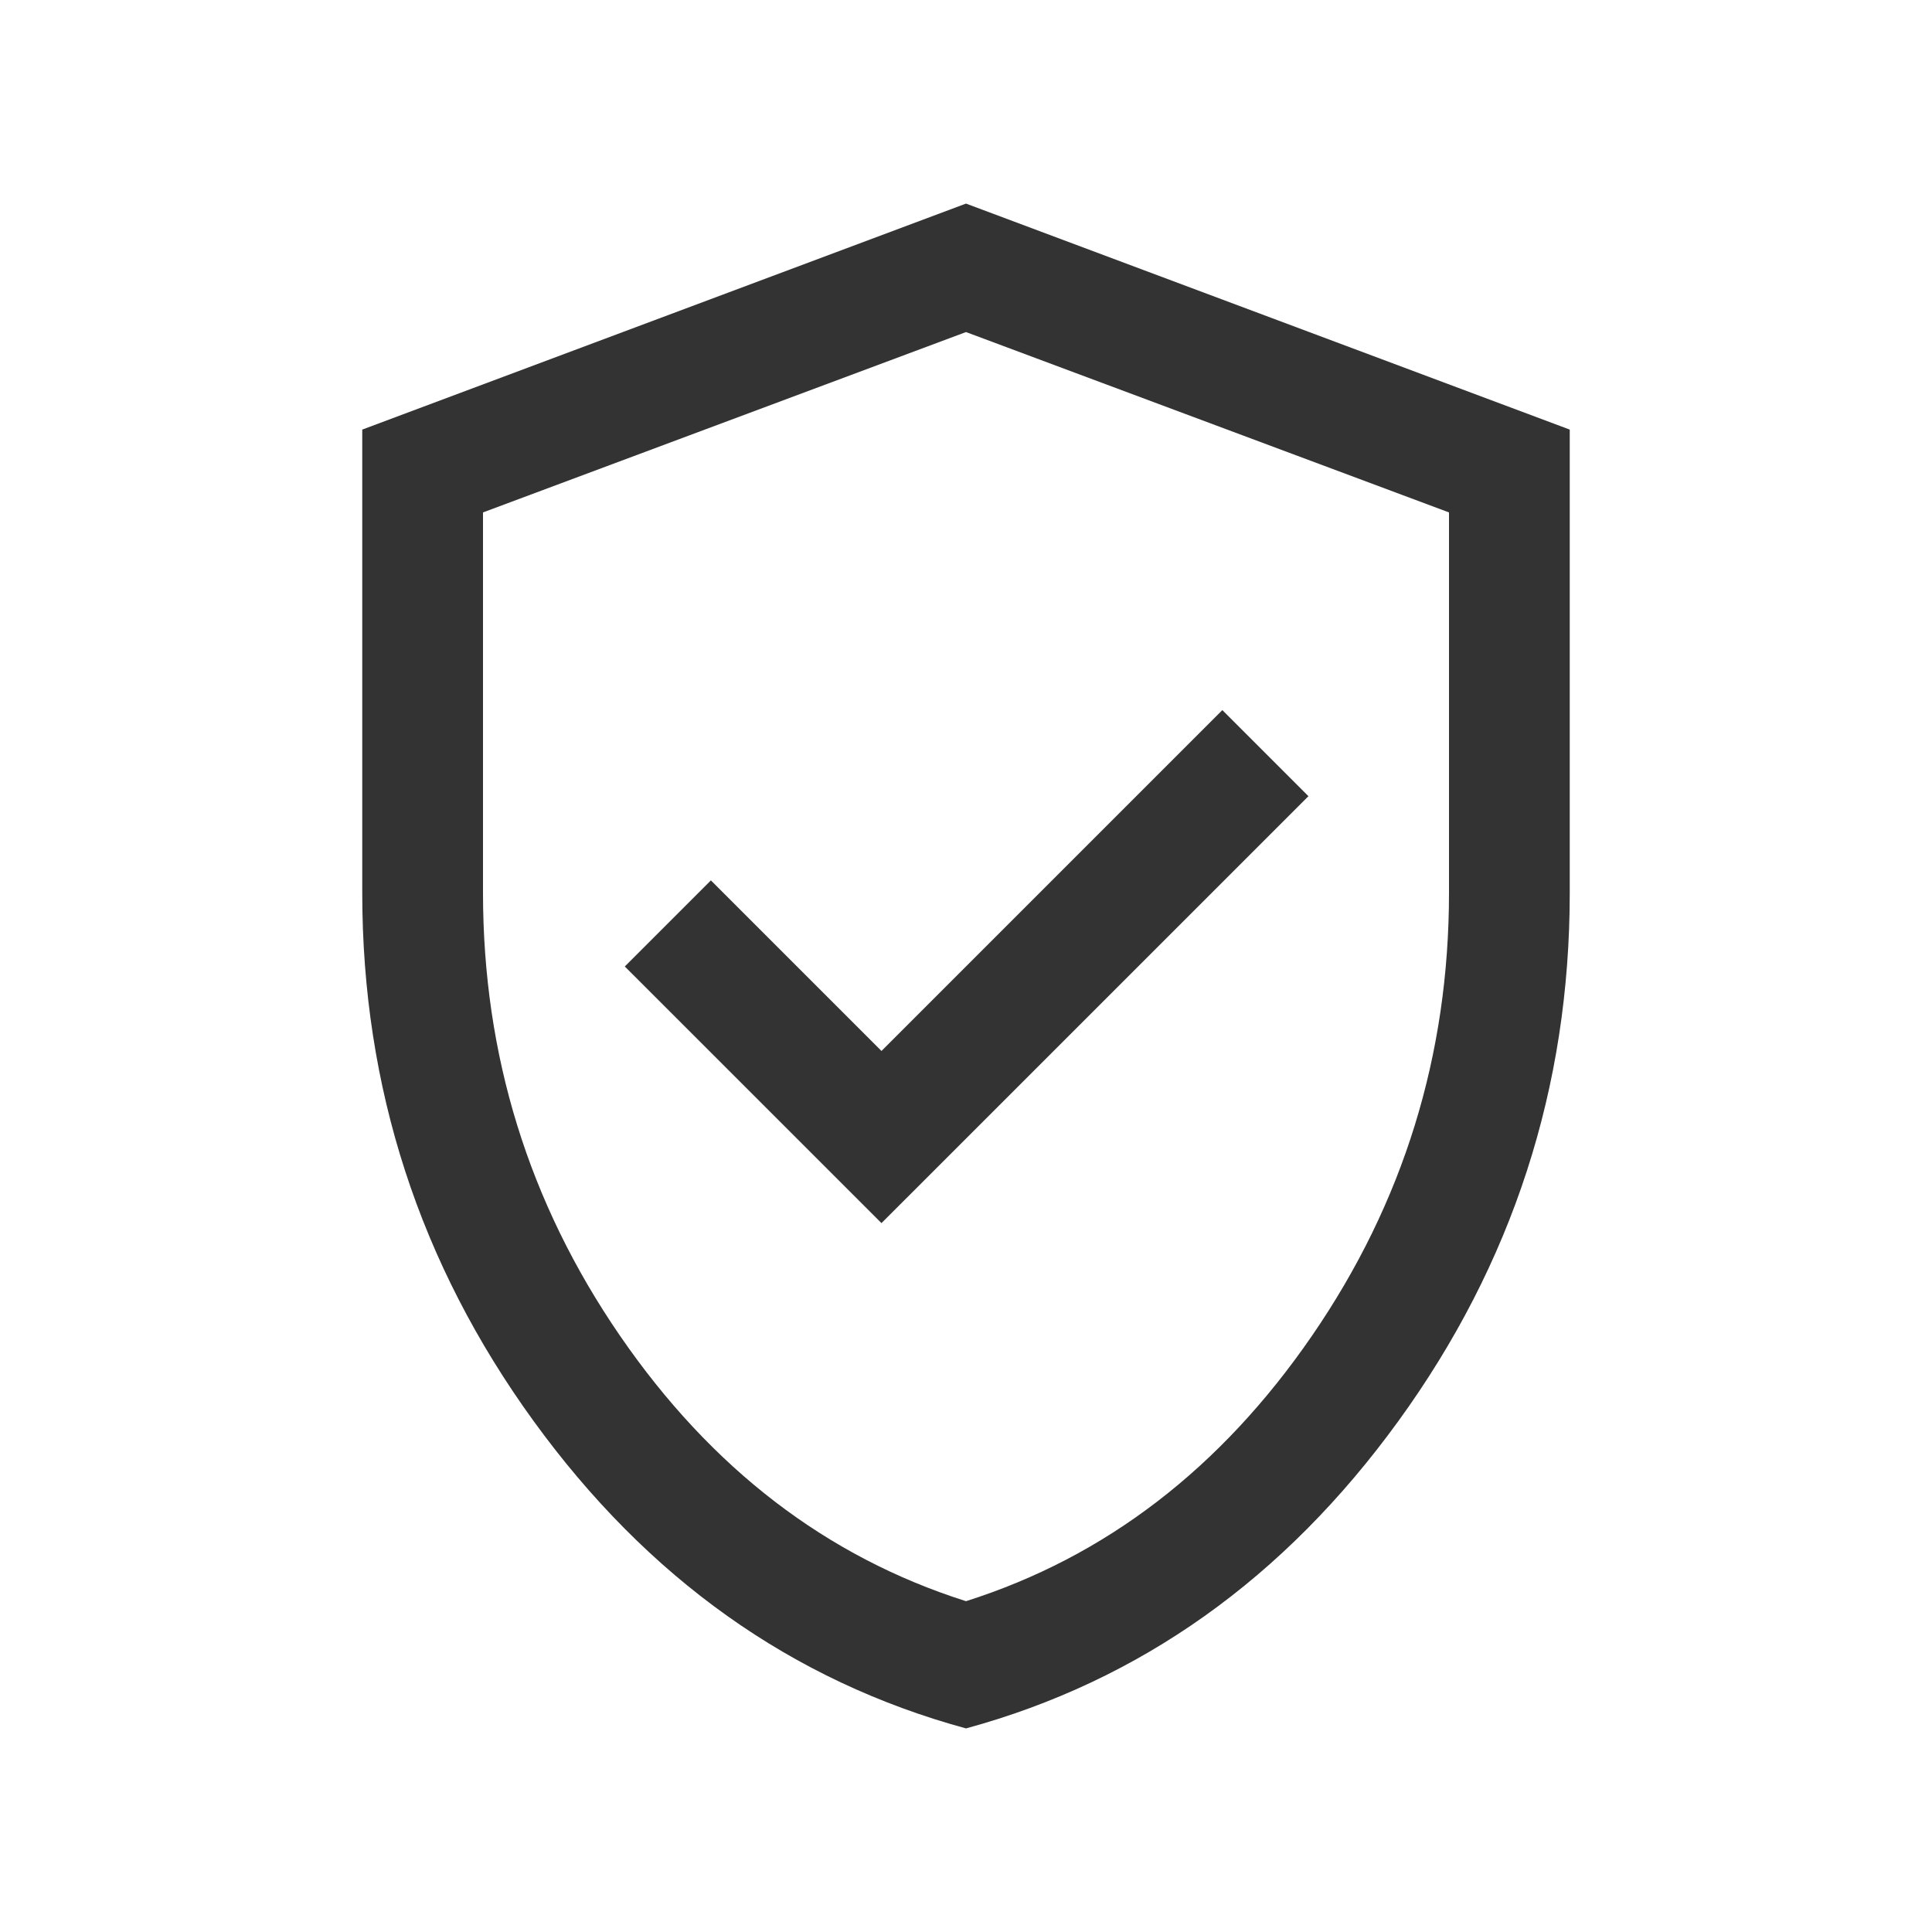
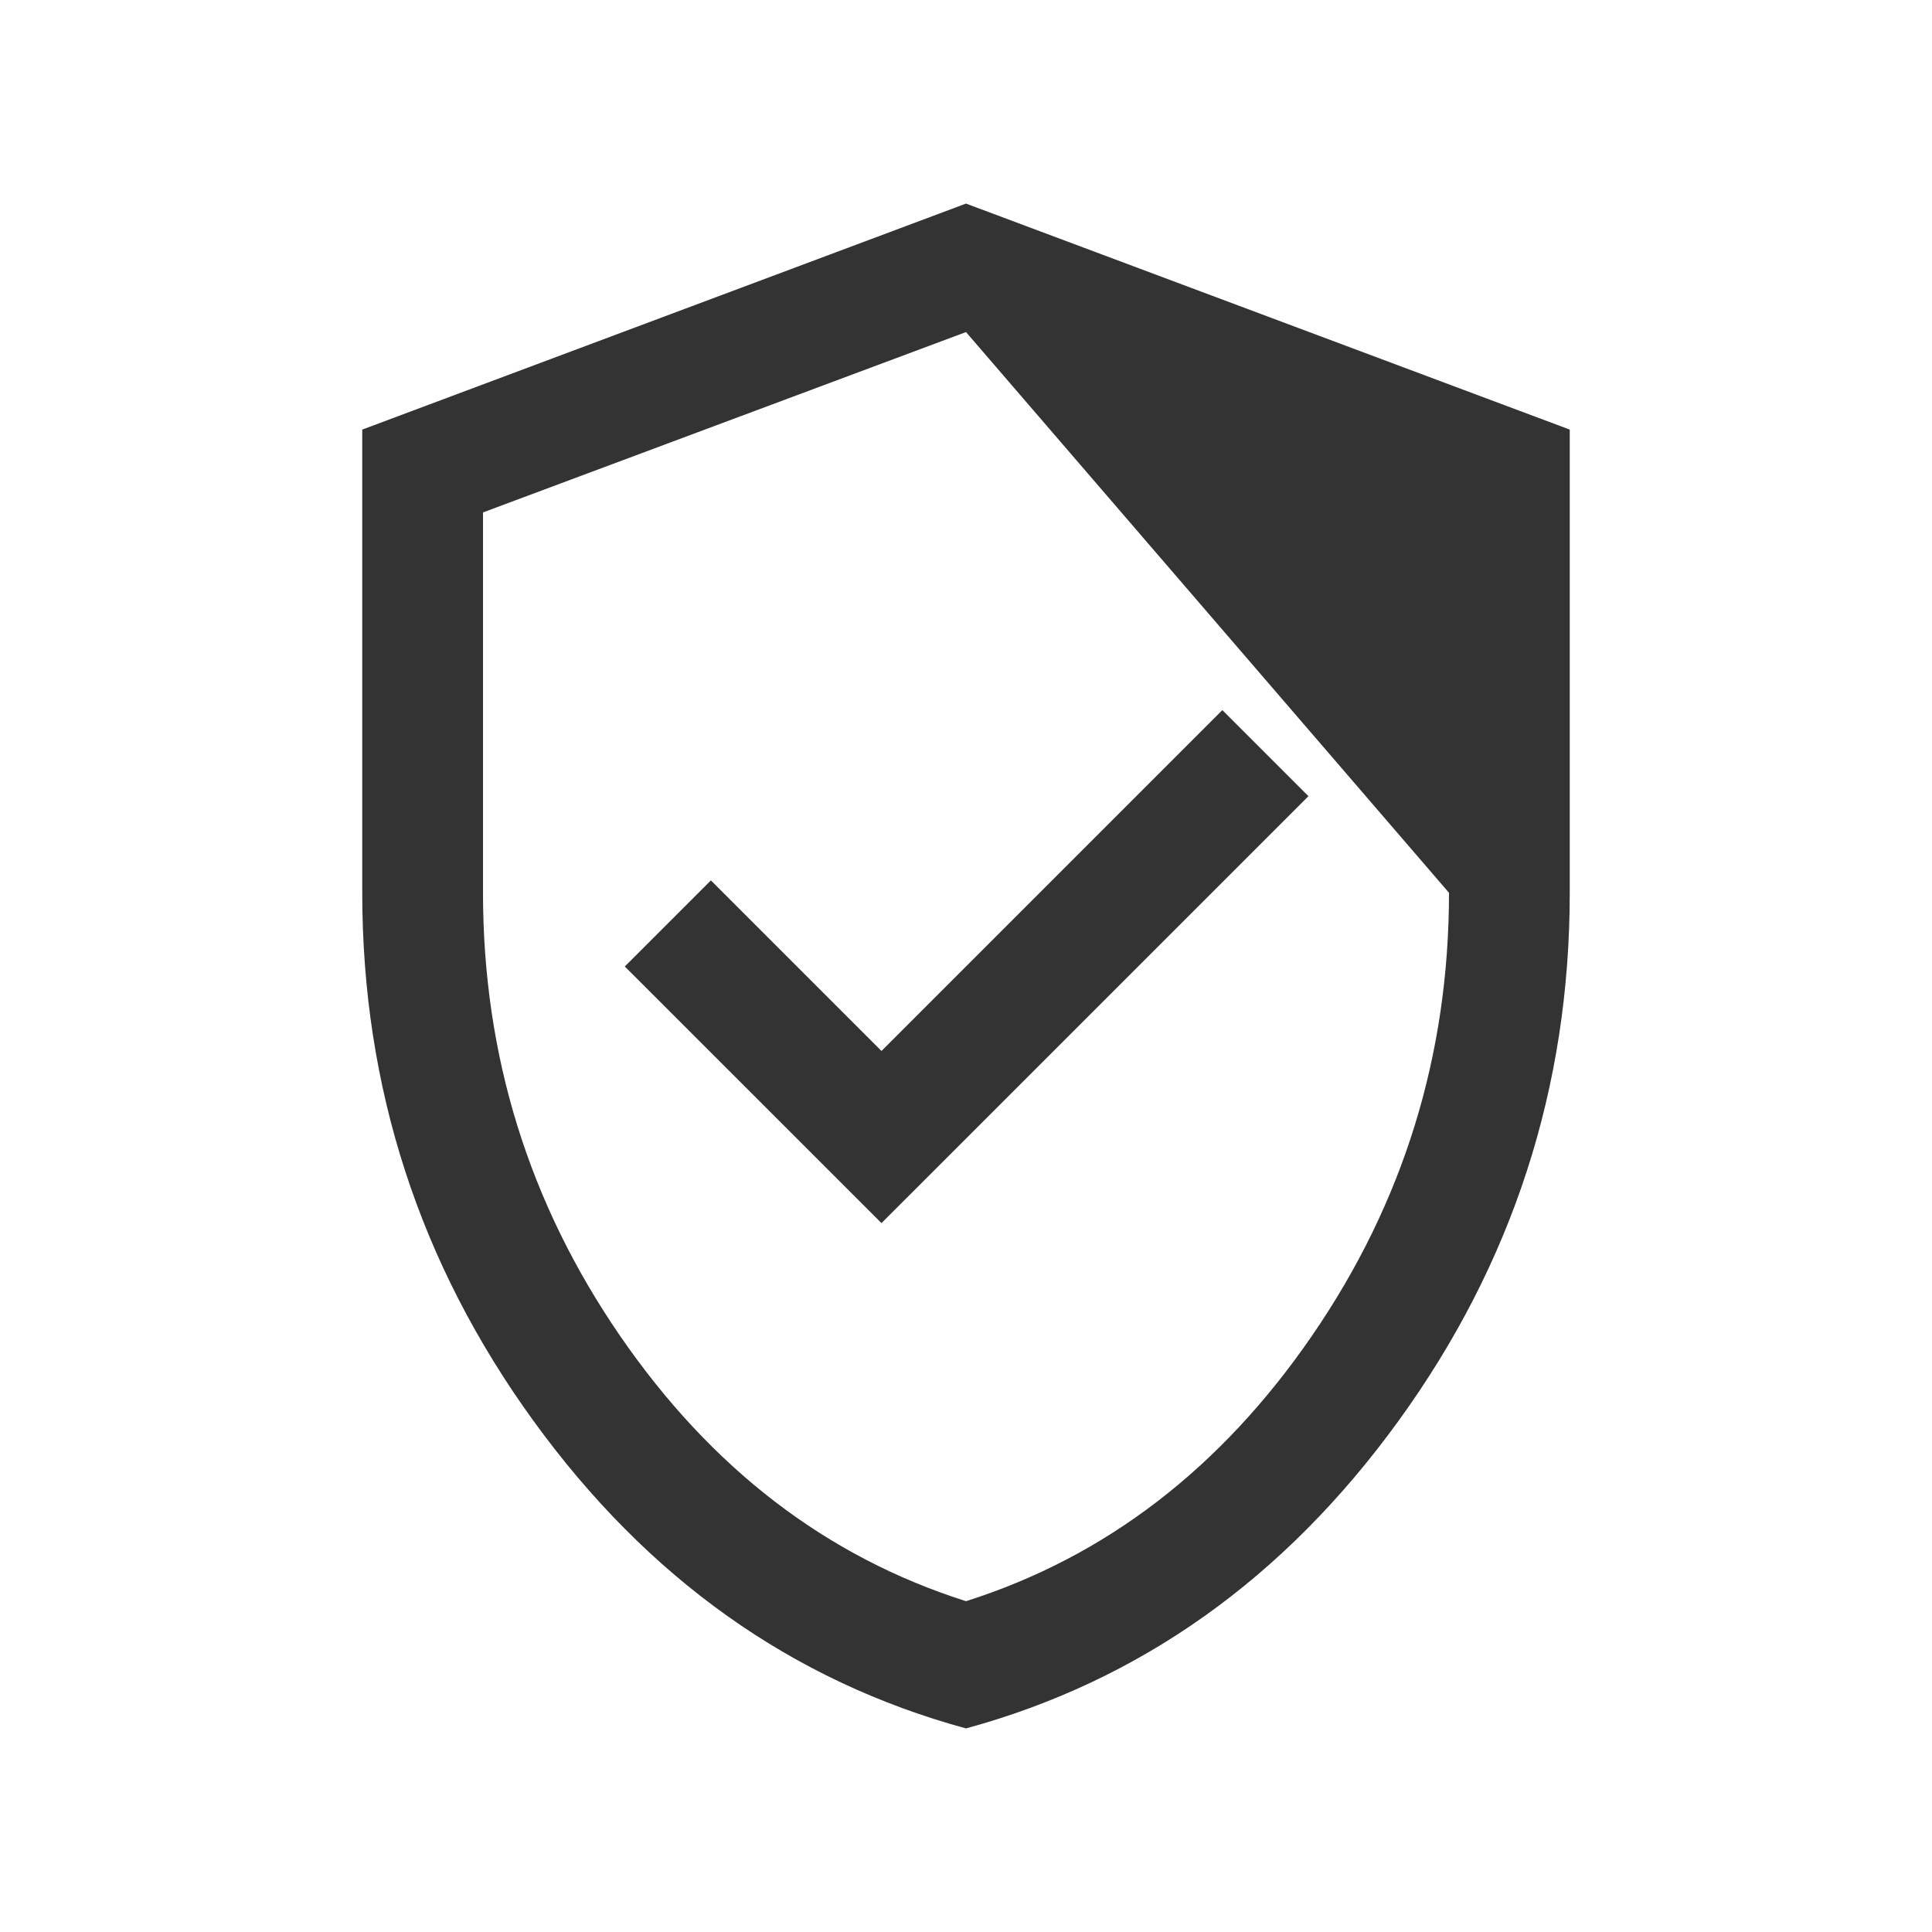
<svg xmlns="http://www.w3.org/2000/svg" width="48" height="48" viewBox="0 0 48 48" fill="none">
-   <path d="M21.9 30.388L32.508 19.781L30.369 17.642L21.9 26.111L17.662 21.873L15.523 24.012L21.9 30.388ZM24 42.942C19.674 41.763 16.093 39.217 13.256 35.304C10.419 31.391 9 27.017 9 22.181V10.673L24 5.058L39 10.673V22.181C39 27.017 37.581 31.391 34.744 35.304C31.907 39.217 28.326 41.763 24 42.942ZM24 39.781C27.467 38.681 30.333 36.481 32.6 33.181C34.867 29.881 36 26.214 36 22.181V12.731L24 8.25L12 12.731V22.181C12 26.214 13.133 29.881 15.4 33.181C17.667 36.481 20.533 38.681 24 39.781Z" fill="#333333" />
+   <path d="M21.9 30.388L32.508 19.781L30.369 17.642L21.9 26.111L17.662 21.873L15.523 24.012L21.9 30.388ZM24 42.942C19.674 41.763 16.093 39.217 13.256 35.304C10.419 31.391 9 27.017 9 22.181V10.673L24 5.058L39 10.673V22.181C39 27.017 37.581 31.391 34.744 35.304C31.907 39.217 28.326 41.763 24 42.942ZM24 39.781C27.467 38.681 30.333 36.481 32.6 33.181C34.867 29.881 36 26.214 36 22.181L24 8.25L12 12.731V22.181C12 26.214 13.133 29.881 15.4 33.181C17.667 36.481 20.533 38.681 24 39.781Z" fill="#333333" />
</svg>